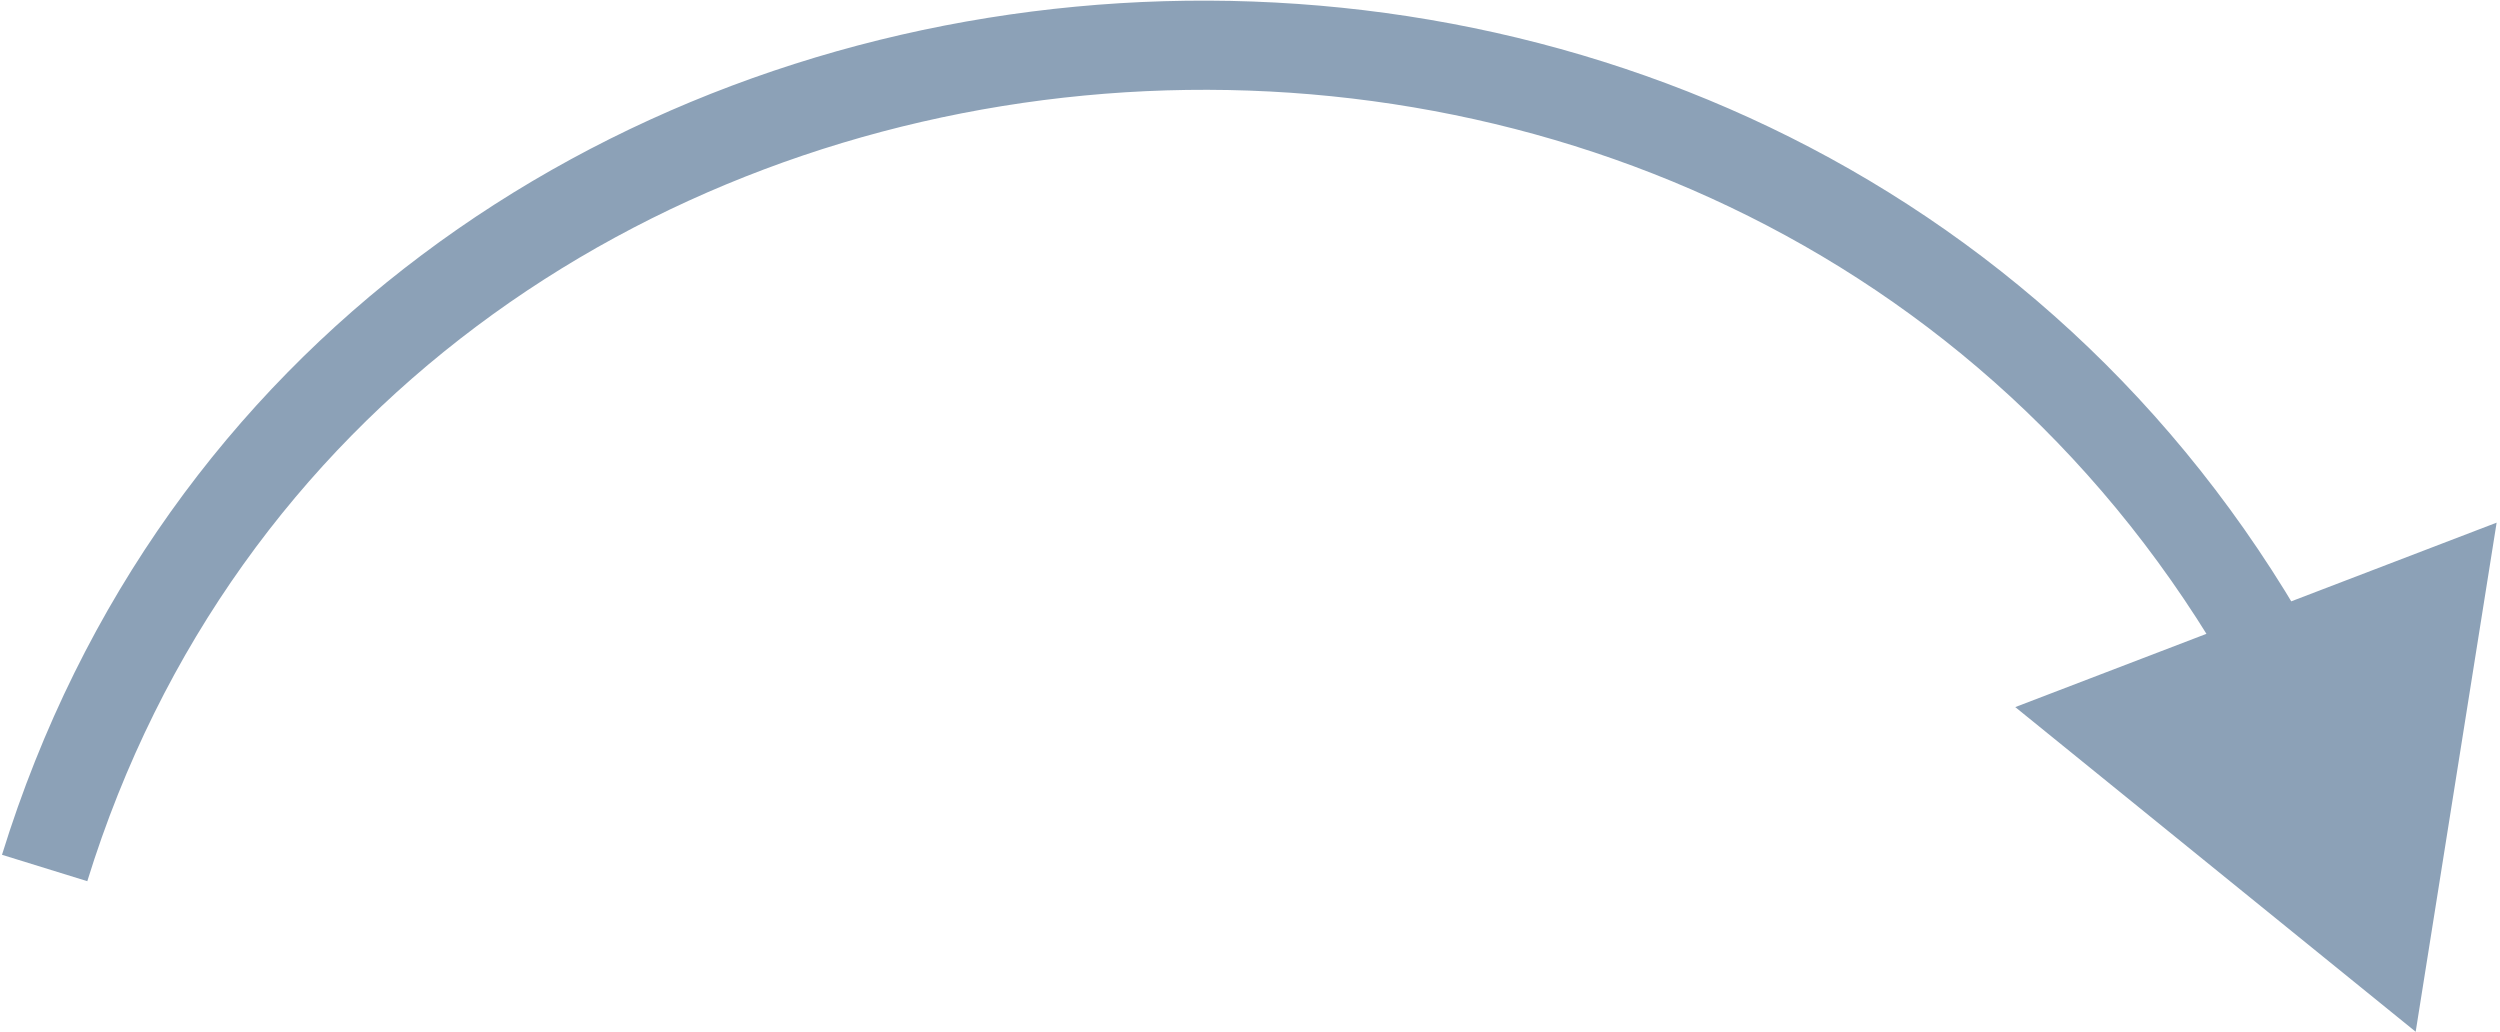
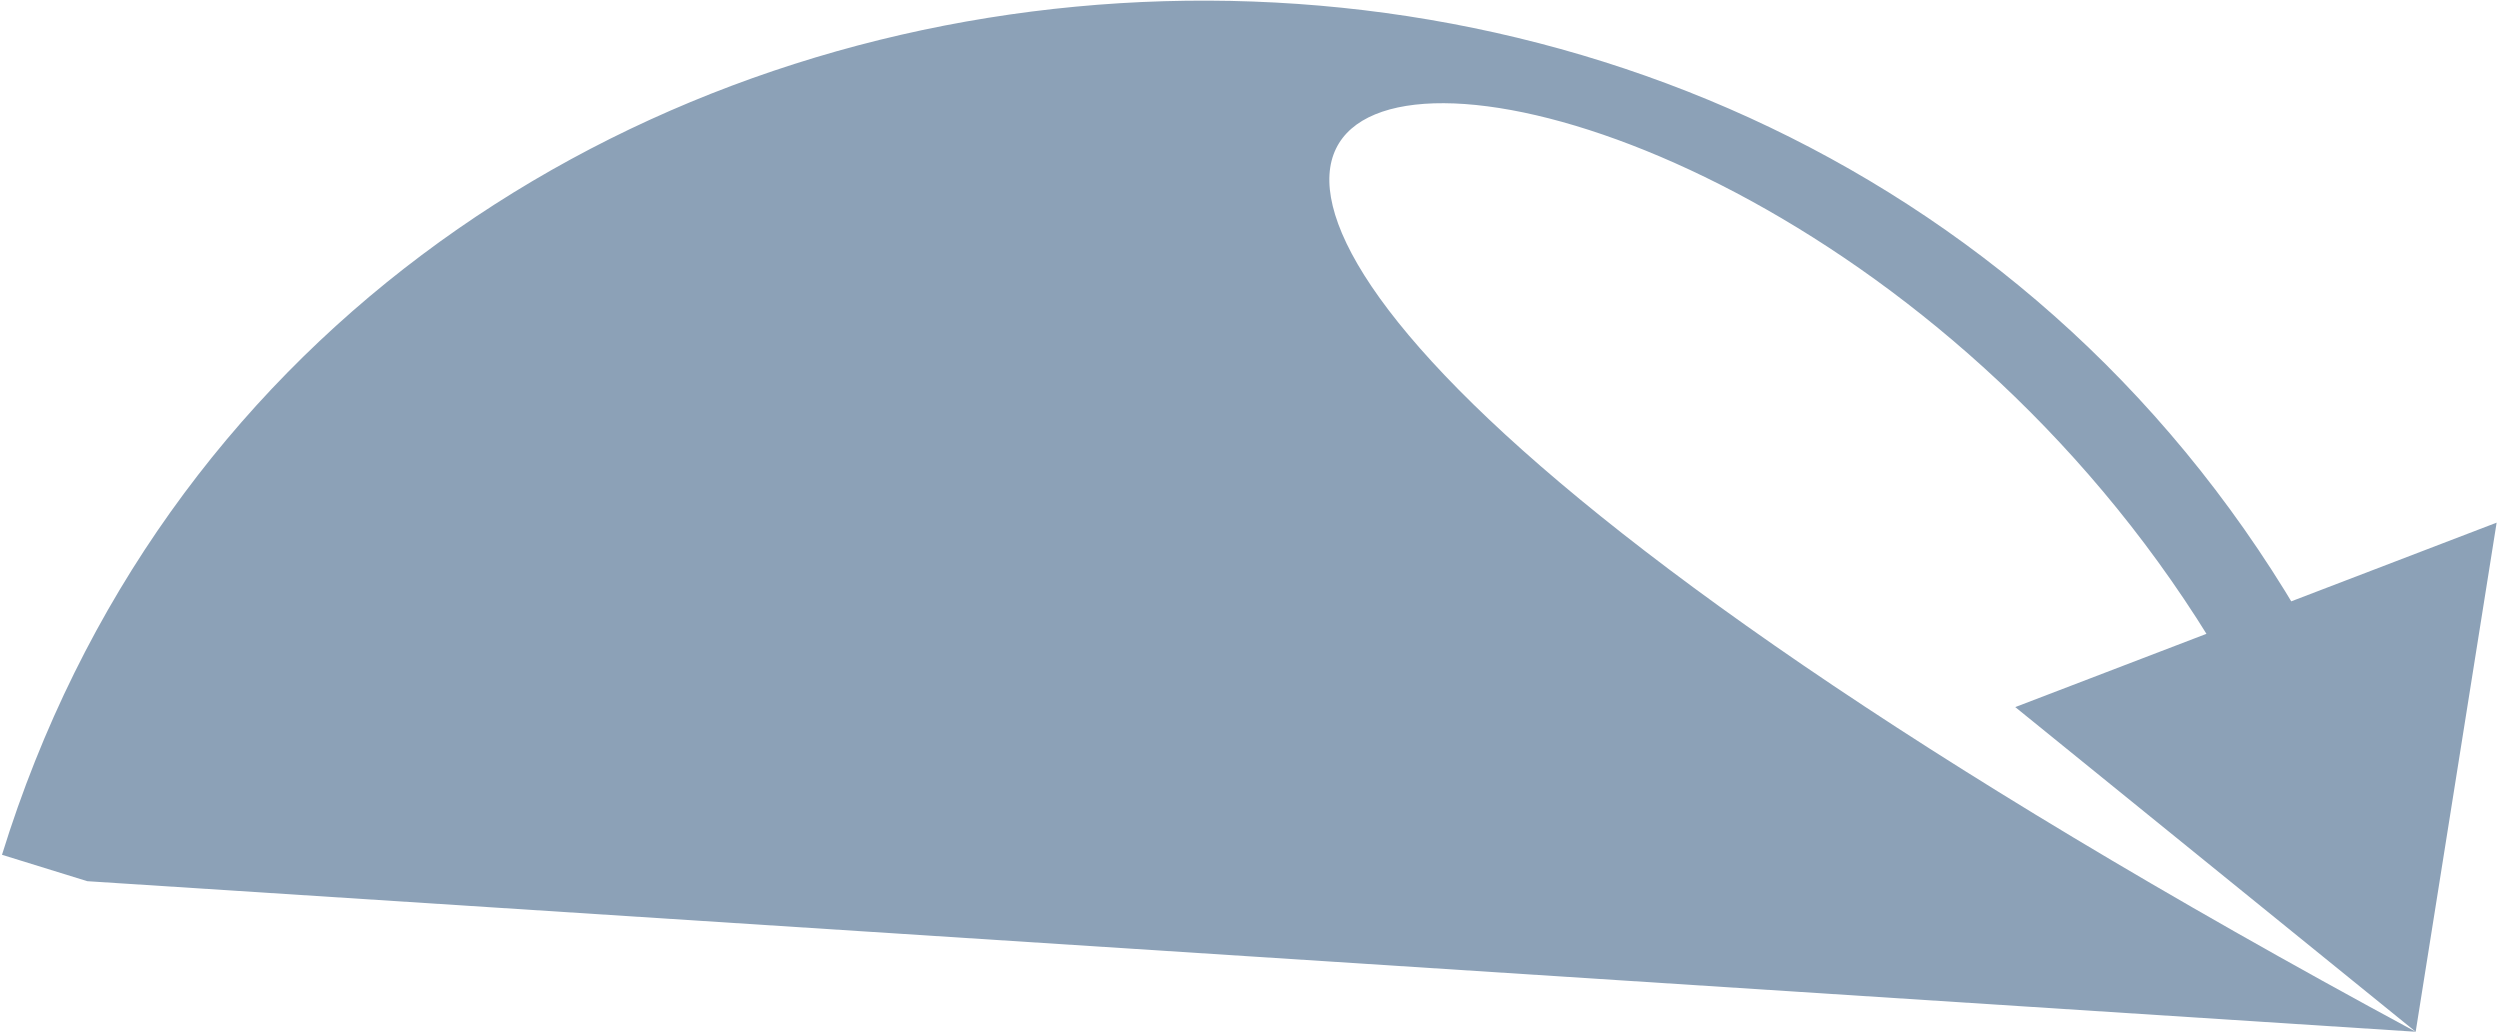
<svg xmlns="http://www.w3.org/2000/svg" width="252" height="104" viewBox="0 0 252 104" fill="none">
-   <path d="M243.5 104L251.66 52.683L203.138 71.275L243.5 104ZM8.799 88.824C38.362 -6.714 175.081 -20.012 225.095 68.402L232.928 63.971C179.218 -30.977 32.209 -17.278 0.201 86.163L8.799 88.824Z" fill="#8CA1B7" />
+   <path d="M243.5 104L251.66 52.683L203.138 71.275L243.5 104ZC38.362 -6.714 175.081 -20.012 225.095 68.402L232.928 63.971C179.218 -30.977 32.209 -17.278 0.201 86.163L8.799 88.824Z" fill="#8CA1B7" />
</svg>